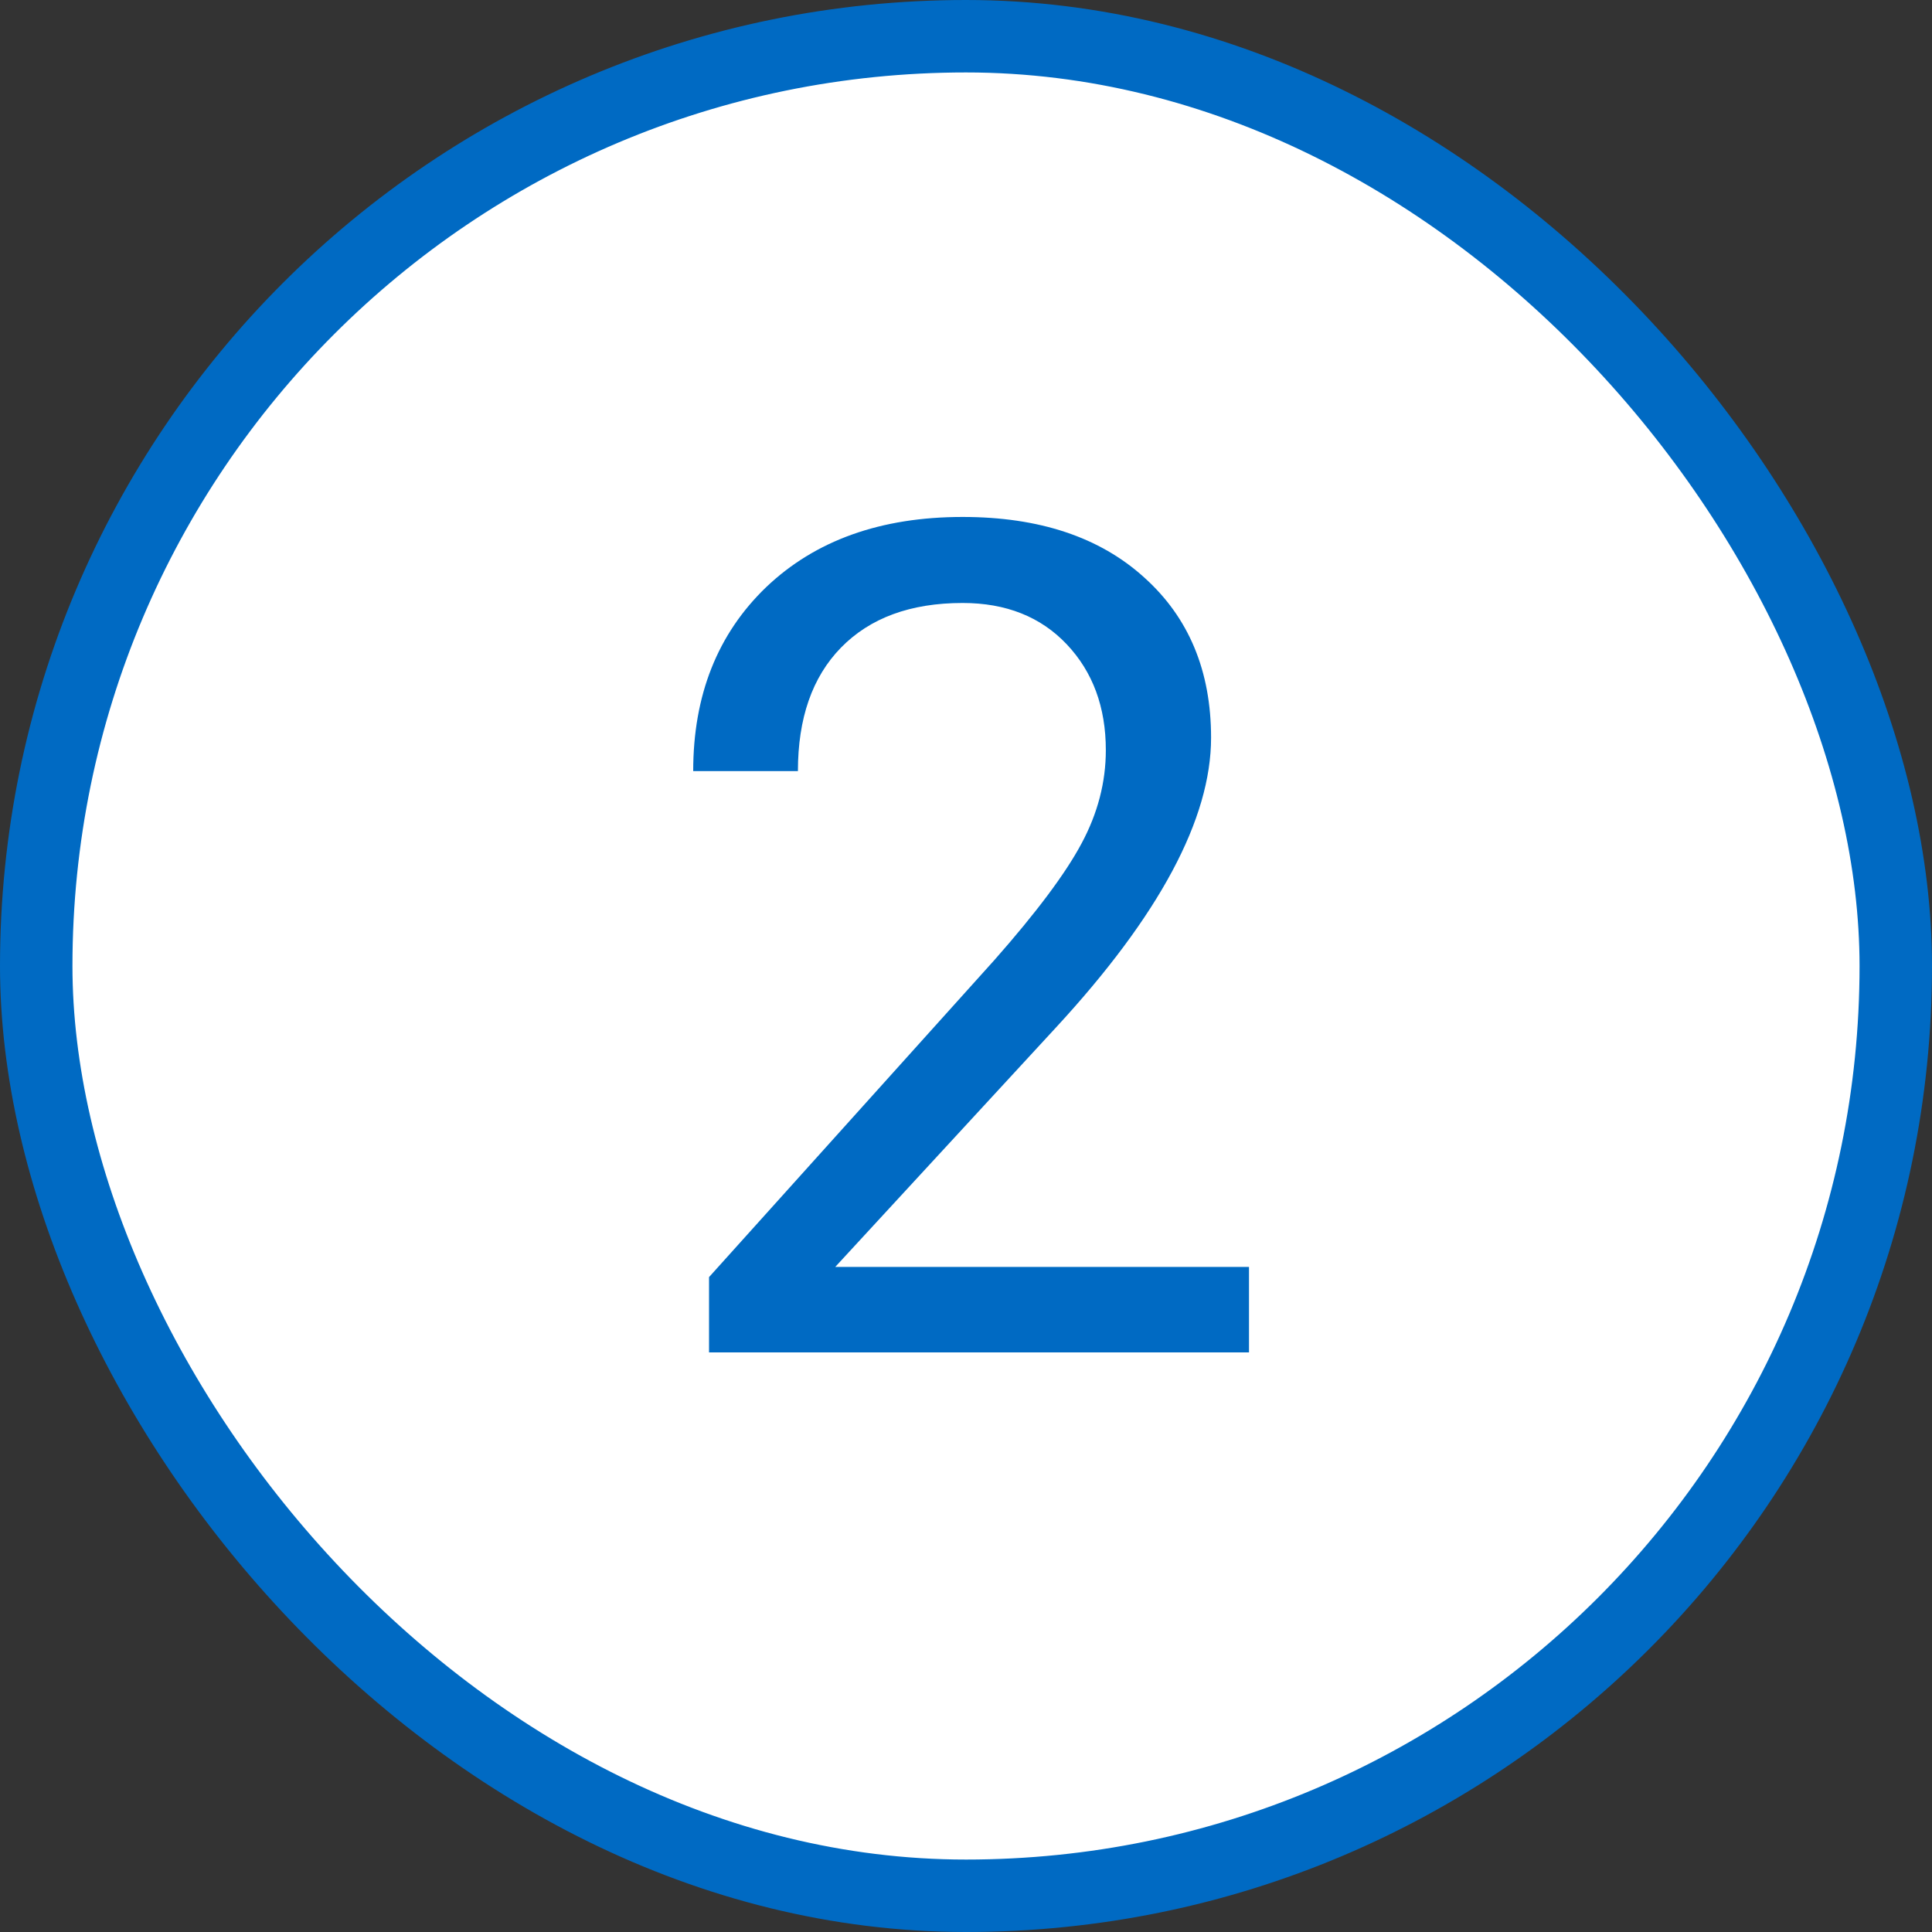
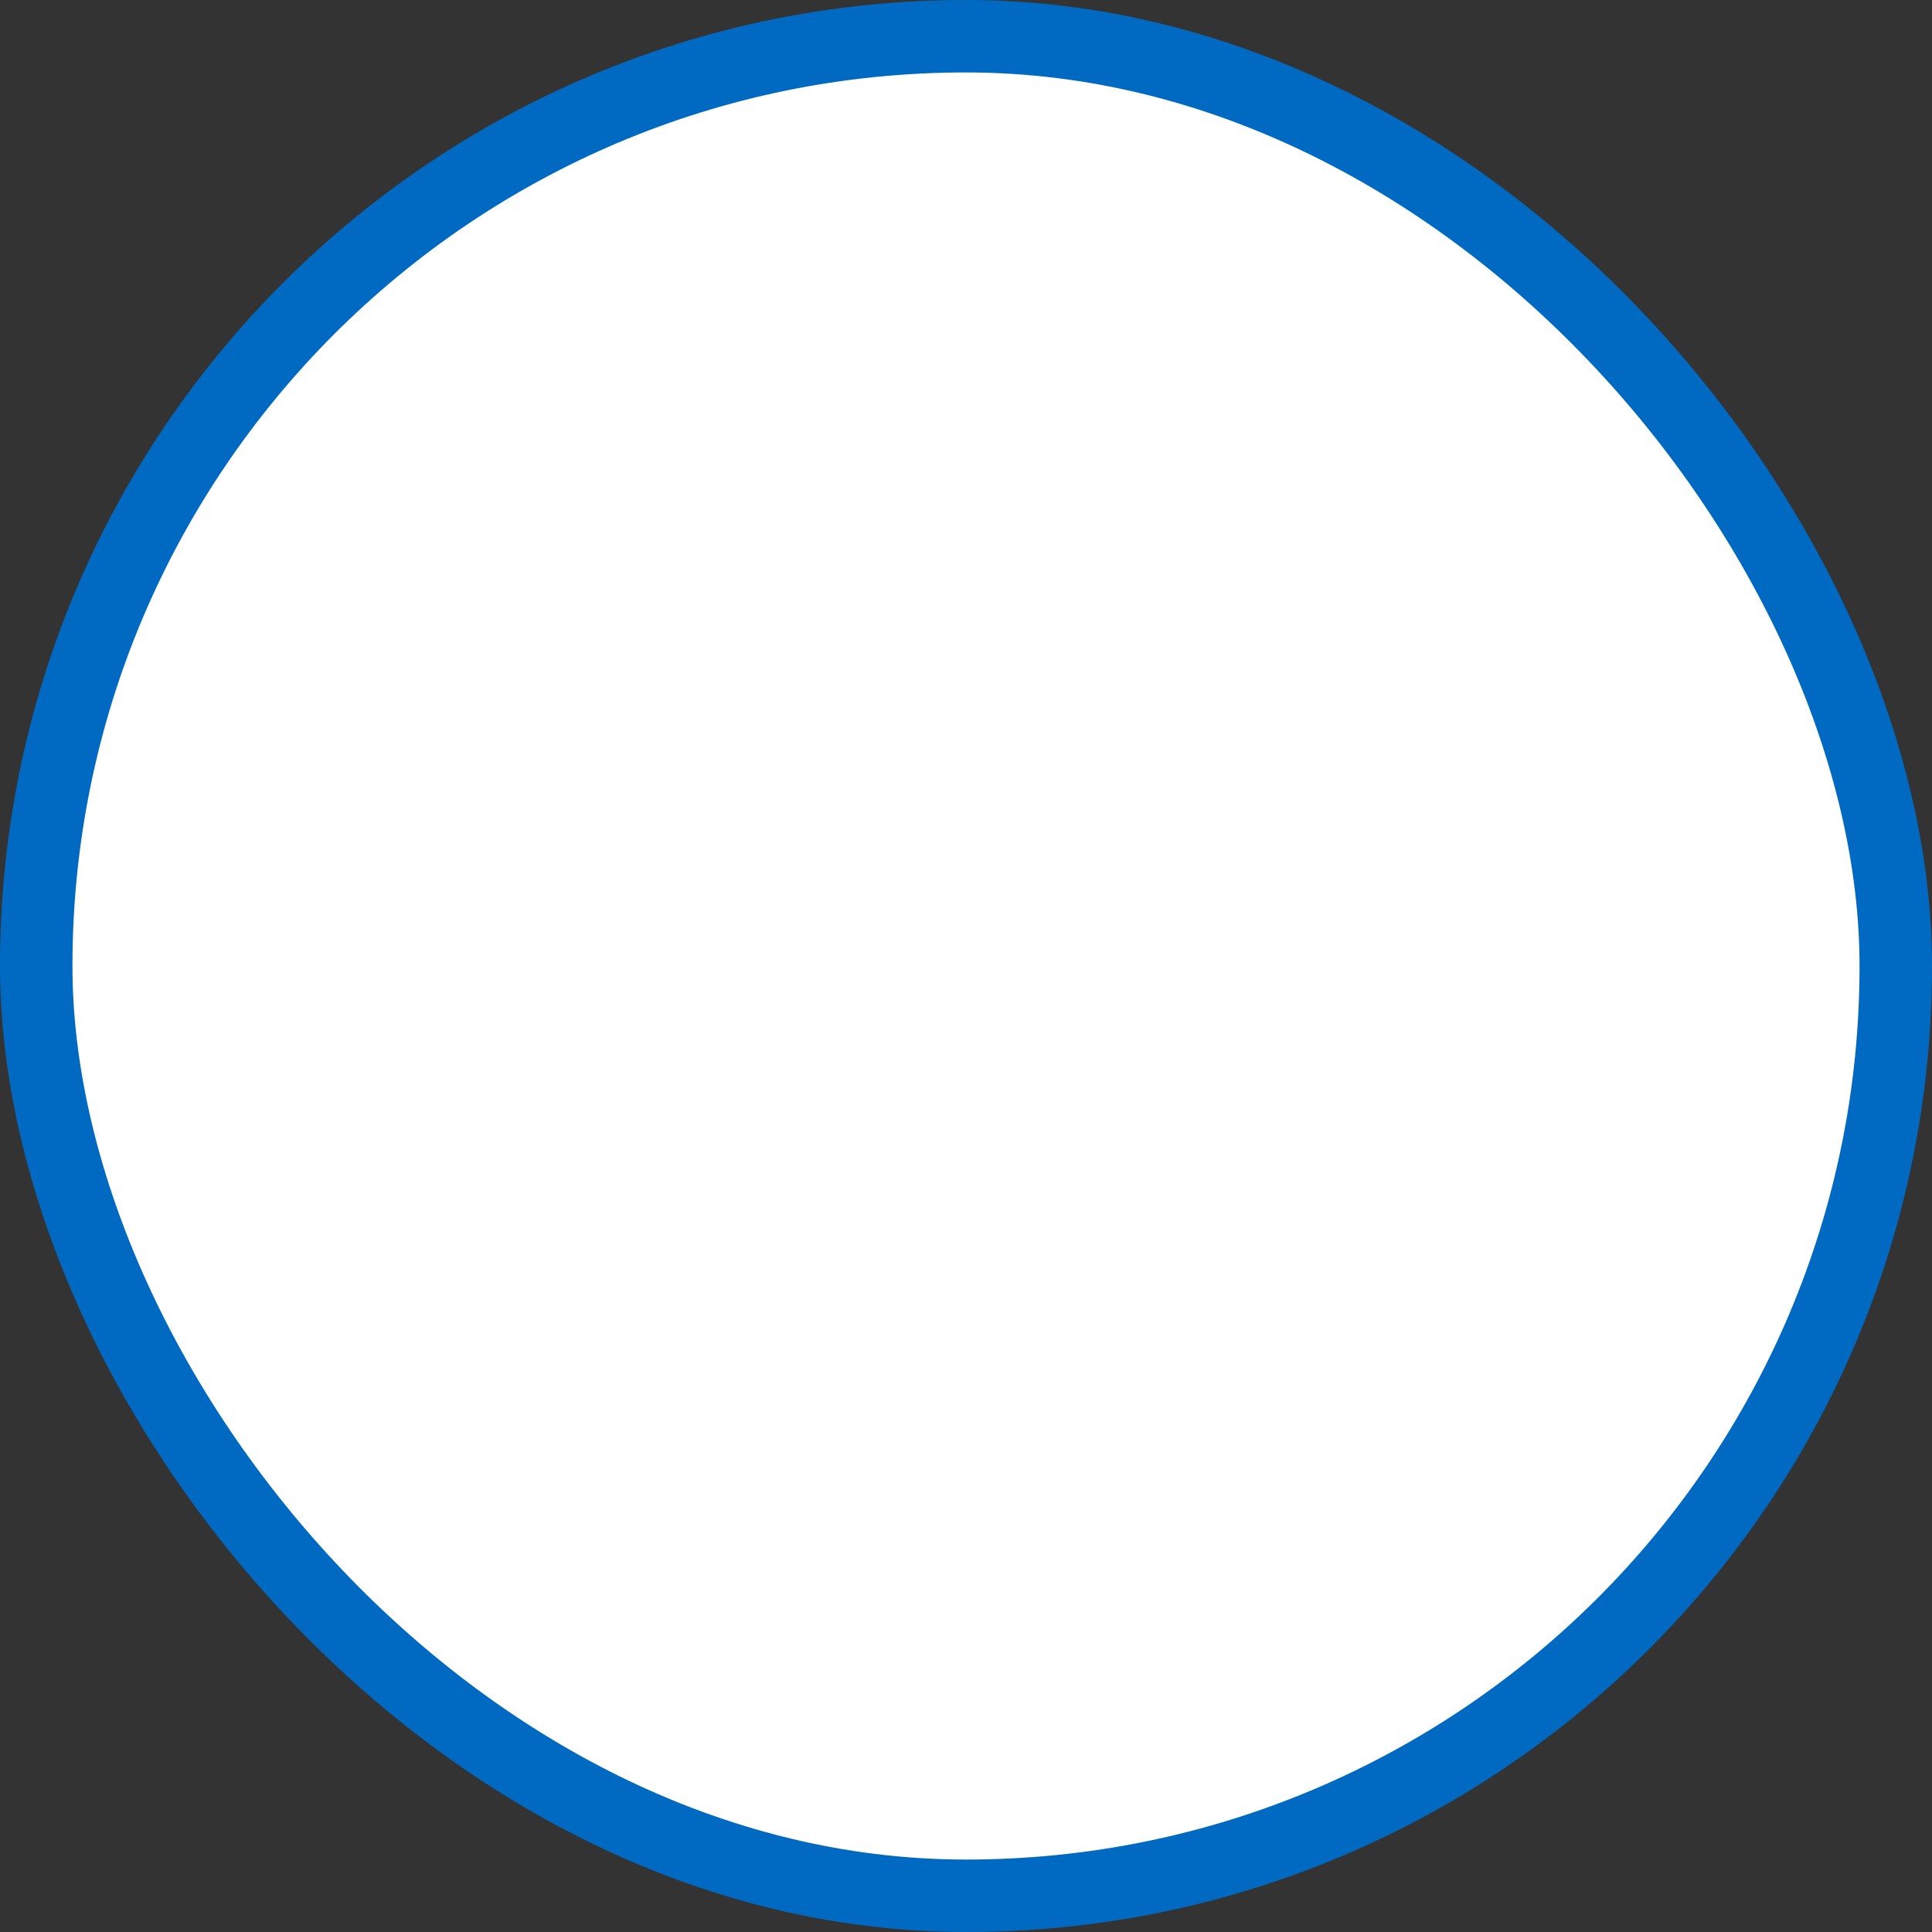
<svg xmlns="http://www.w3.org/2000/svg" width="40" height="40" viewBox="0 0 40 40" fill="none">
  <rect x="0" y="0" width="40" height="40" fill="#333333" stroke="none" />
  <rect x="0.75" y="0.75" width="38.5" height="38.5" rx="19.25" fill="white" />
  <rect x="0.75" y="0.75" width="38.5" height="38.5" rx="19.25" stroke="#006AC3" stroke-width="1.5" />
-   <path d="M25.859 28H14.68V26.441L20.586 19.879C21.461 18.887 22.062 18.082 22.391 17.465C22.727 16.84 22.895 16.195 22.895 15.531C22.895 14.641 22.625 13.91 22.086 13.34C21.547 12.77 20.828 12.484 19.93 12.484C18.852 12.484 18.012 12.793 17.41 13.41C16.816 14.02 16.52 14.871 16.52 15.965H14.352C14.352 14.395 14.855 13.125 15.863 12.156C16.879 11.188 18.234 10.703 19.93 10.703C21.516 10.703 22.77 11.121 23.691 11.957C24.613 12.785 25.074 13.891 25.074 15.273C25.074 16.953 24.004 18.953 21.863 21.273L17.293 26.23H25.859V28Z" fill="#006AC3" />
</svg>